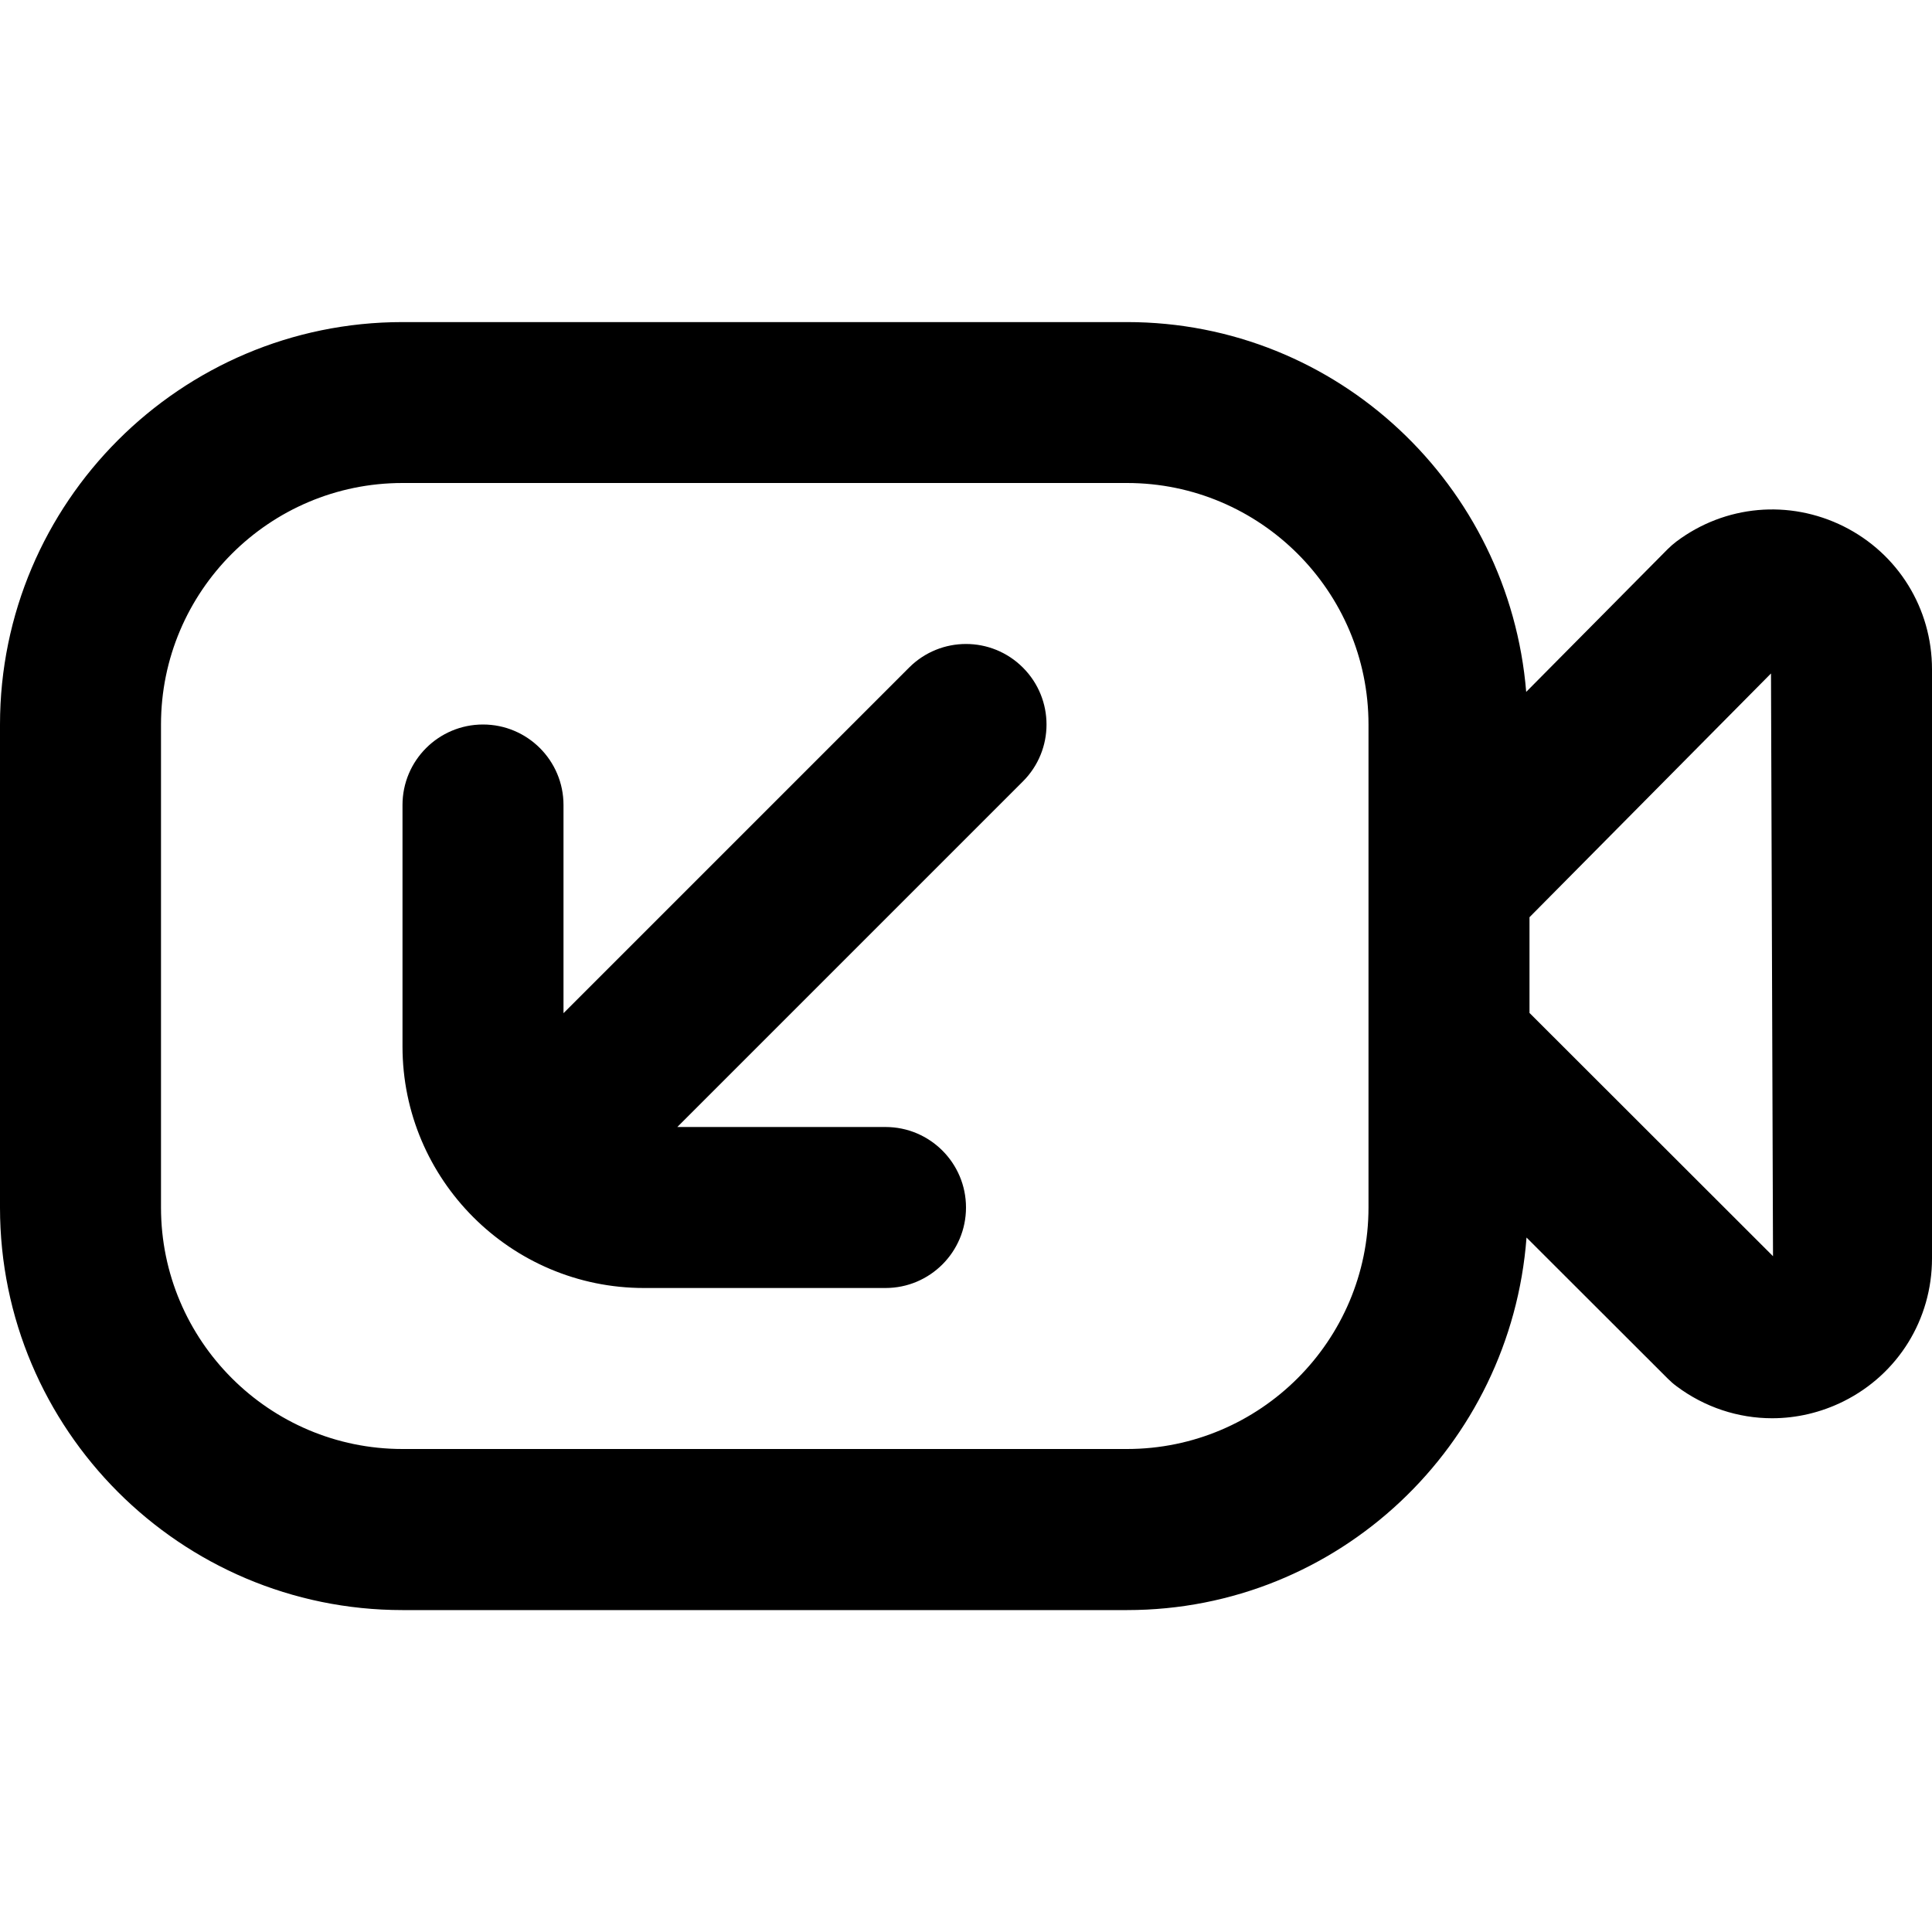
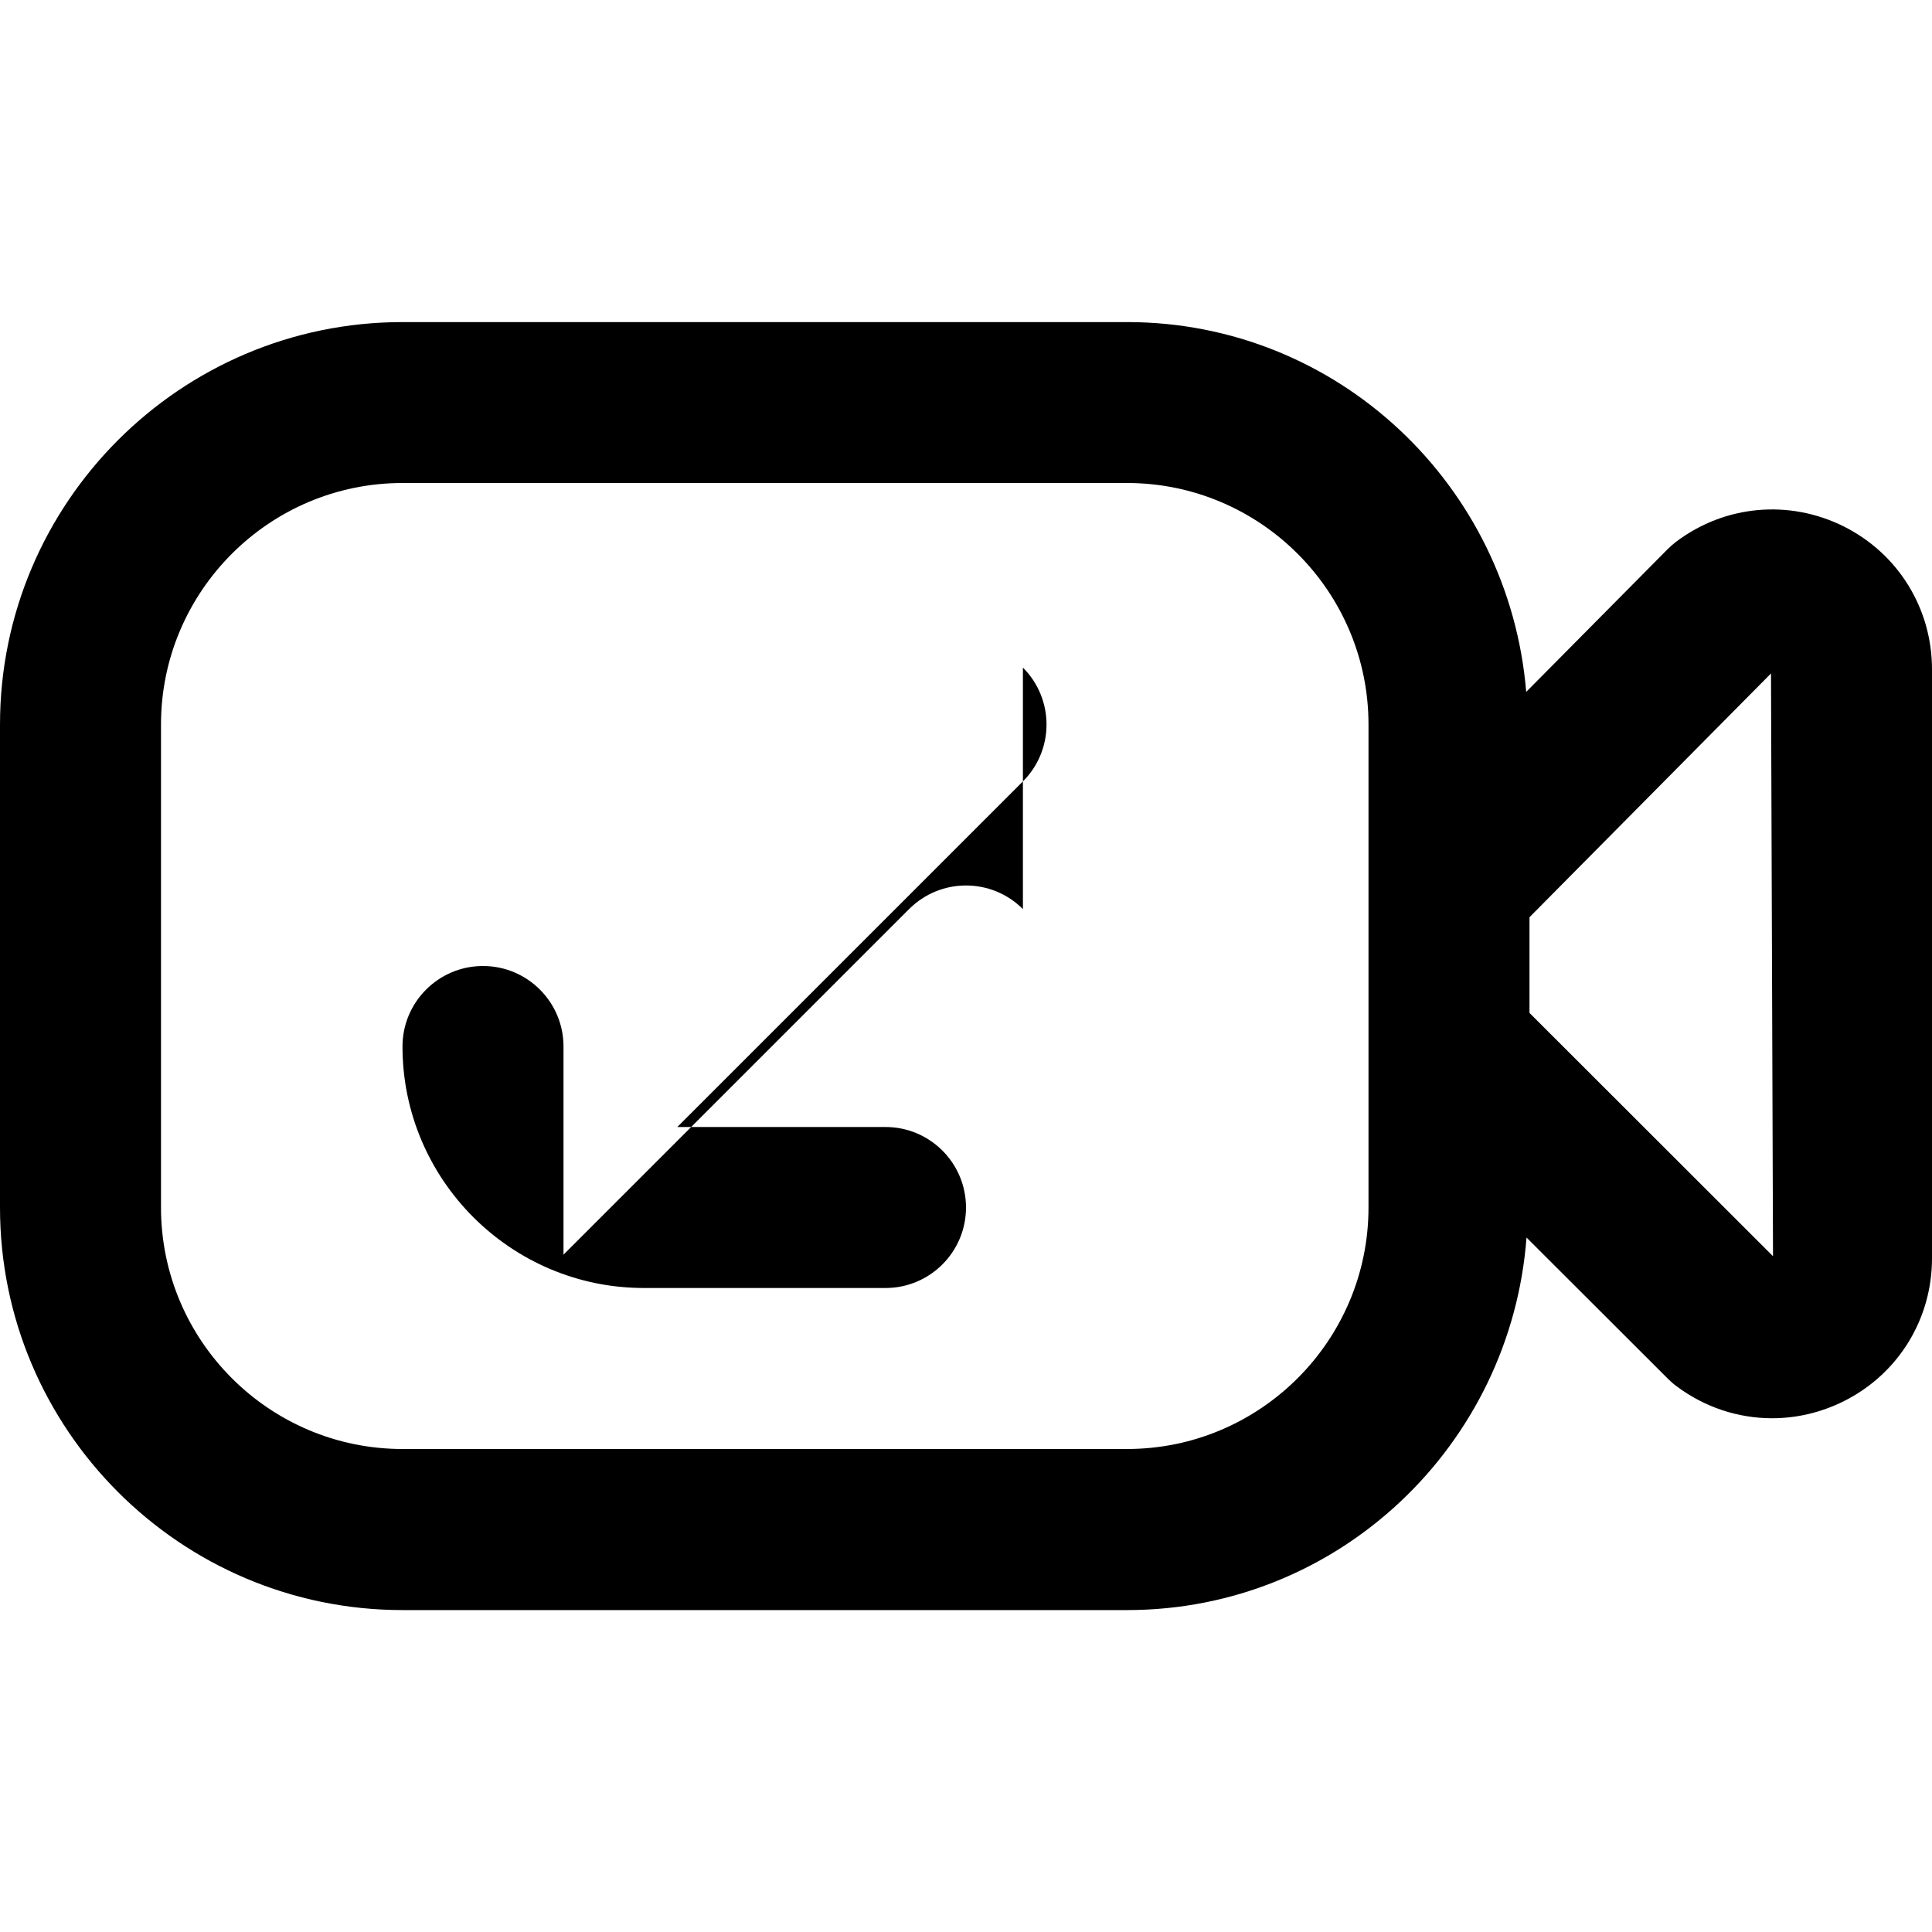
<svg xmlns="http://www.w3.org/2000/svg" id="Layer_1" data-name="Layer 1" viewBox="0 0 24 24" width="512" height="512">
-   <path d="M12.707,8.293c.391,.391,.391,1.023,0,1.414l-4.293,4.293h2.586c.552,0,1,.448,1,1s-.448,1-1,1h-3c-1.654,0-3-1.346-3-3v-3c0-.552,.448-1,1-1s1,.448,1,1v2.586l4.293-4.293c.391-.391,1.023-.391,1.414,0Zm11.293,.02v7.319c0,.756-.42,1.437-1.097,1.775-.283,.141-.587,.211-.889,.211-.42,0-.837-.135-1.189-.399-.038-.028-.073-.059-.106-.092l-1.756-1.754c-.194,2.581-2.333,4.628-4.962,4.628H5c-2.757,0-5-2.243-5-5v-6c0-2.757,2.243-5,5-5H14c2.618,0,4.748,2.029,4.959,4.594l1.756-1.772c.035-.035,.071-.066,.11-.096,.605-.454,1.401-.525,2.078-.188,.676,.338,1.097,1.019,1.097,1.775Zm-7,.687c0-1.654-1.346-3-3-3H5c-1.654,0-3,1.346-3,3v6c0,1.654,1.346,3,3,3H14c1.654,0,3-1.346,3-3v-6Zm5.025,6.605l-.025-7.239-3,3.028v1.189l3.025,3.022Z" />
+   <path d="M12.707,8.293c.391,.391,.391,1.023,0,1.414l-4.293,4.293h2.586c.552,0,1,.448,1,1s-.448,1-1,1h-3c-1.654,0-3-1.346-3-3c0-.552,.448-1,1-1s1,.448,1,1v2.586l4.293-4.293c.391-.391,1.023-.391,1.414,0Zm11.293,.02v7.319c0,.756-.42,1.437-1.097,1.775-.283,.141-.587,.211-.889,.211-.42,0-.837-.135-1.189-.399-.038-.028-.073-.059-.106-.092l-1.756-1.754c-.194,2.581-2.333,4.628-4.962,4.628H5c-2.757,0-5-2.243-5-5v-6c0-2.757,2.243-5,5-5H14c2.618,0,4.748,2.029,4.959,4.594l1.756-1.772c.035-.035,.071-.066,.11-.096,.605-.454,1.401-.525,2.078-.188,.676,.338,1.097,1.019,1.097,1.775Zm-7,.687c0-1.654-1.346-3-3-3H5c-1.654,0-3,1.346-3,3v6c0,1.654,1.346,3,3,3H14c1.654,0,3-1.346,3-3v-6Zm5.025,6.605l-.025-7.239-3,3.028v1.189l3.025,3.022Z" />
</svg>